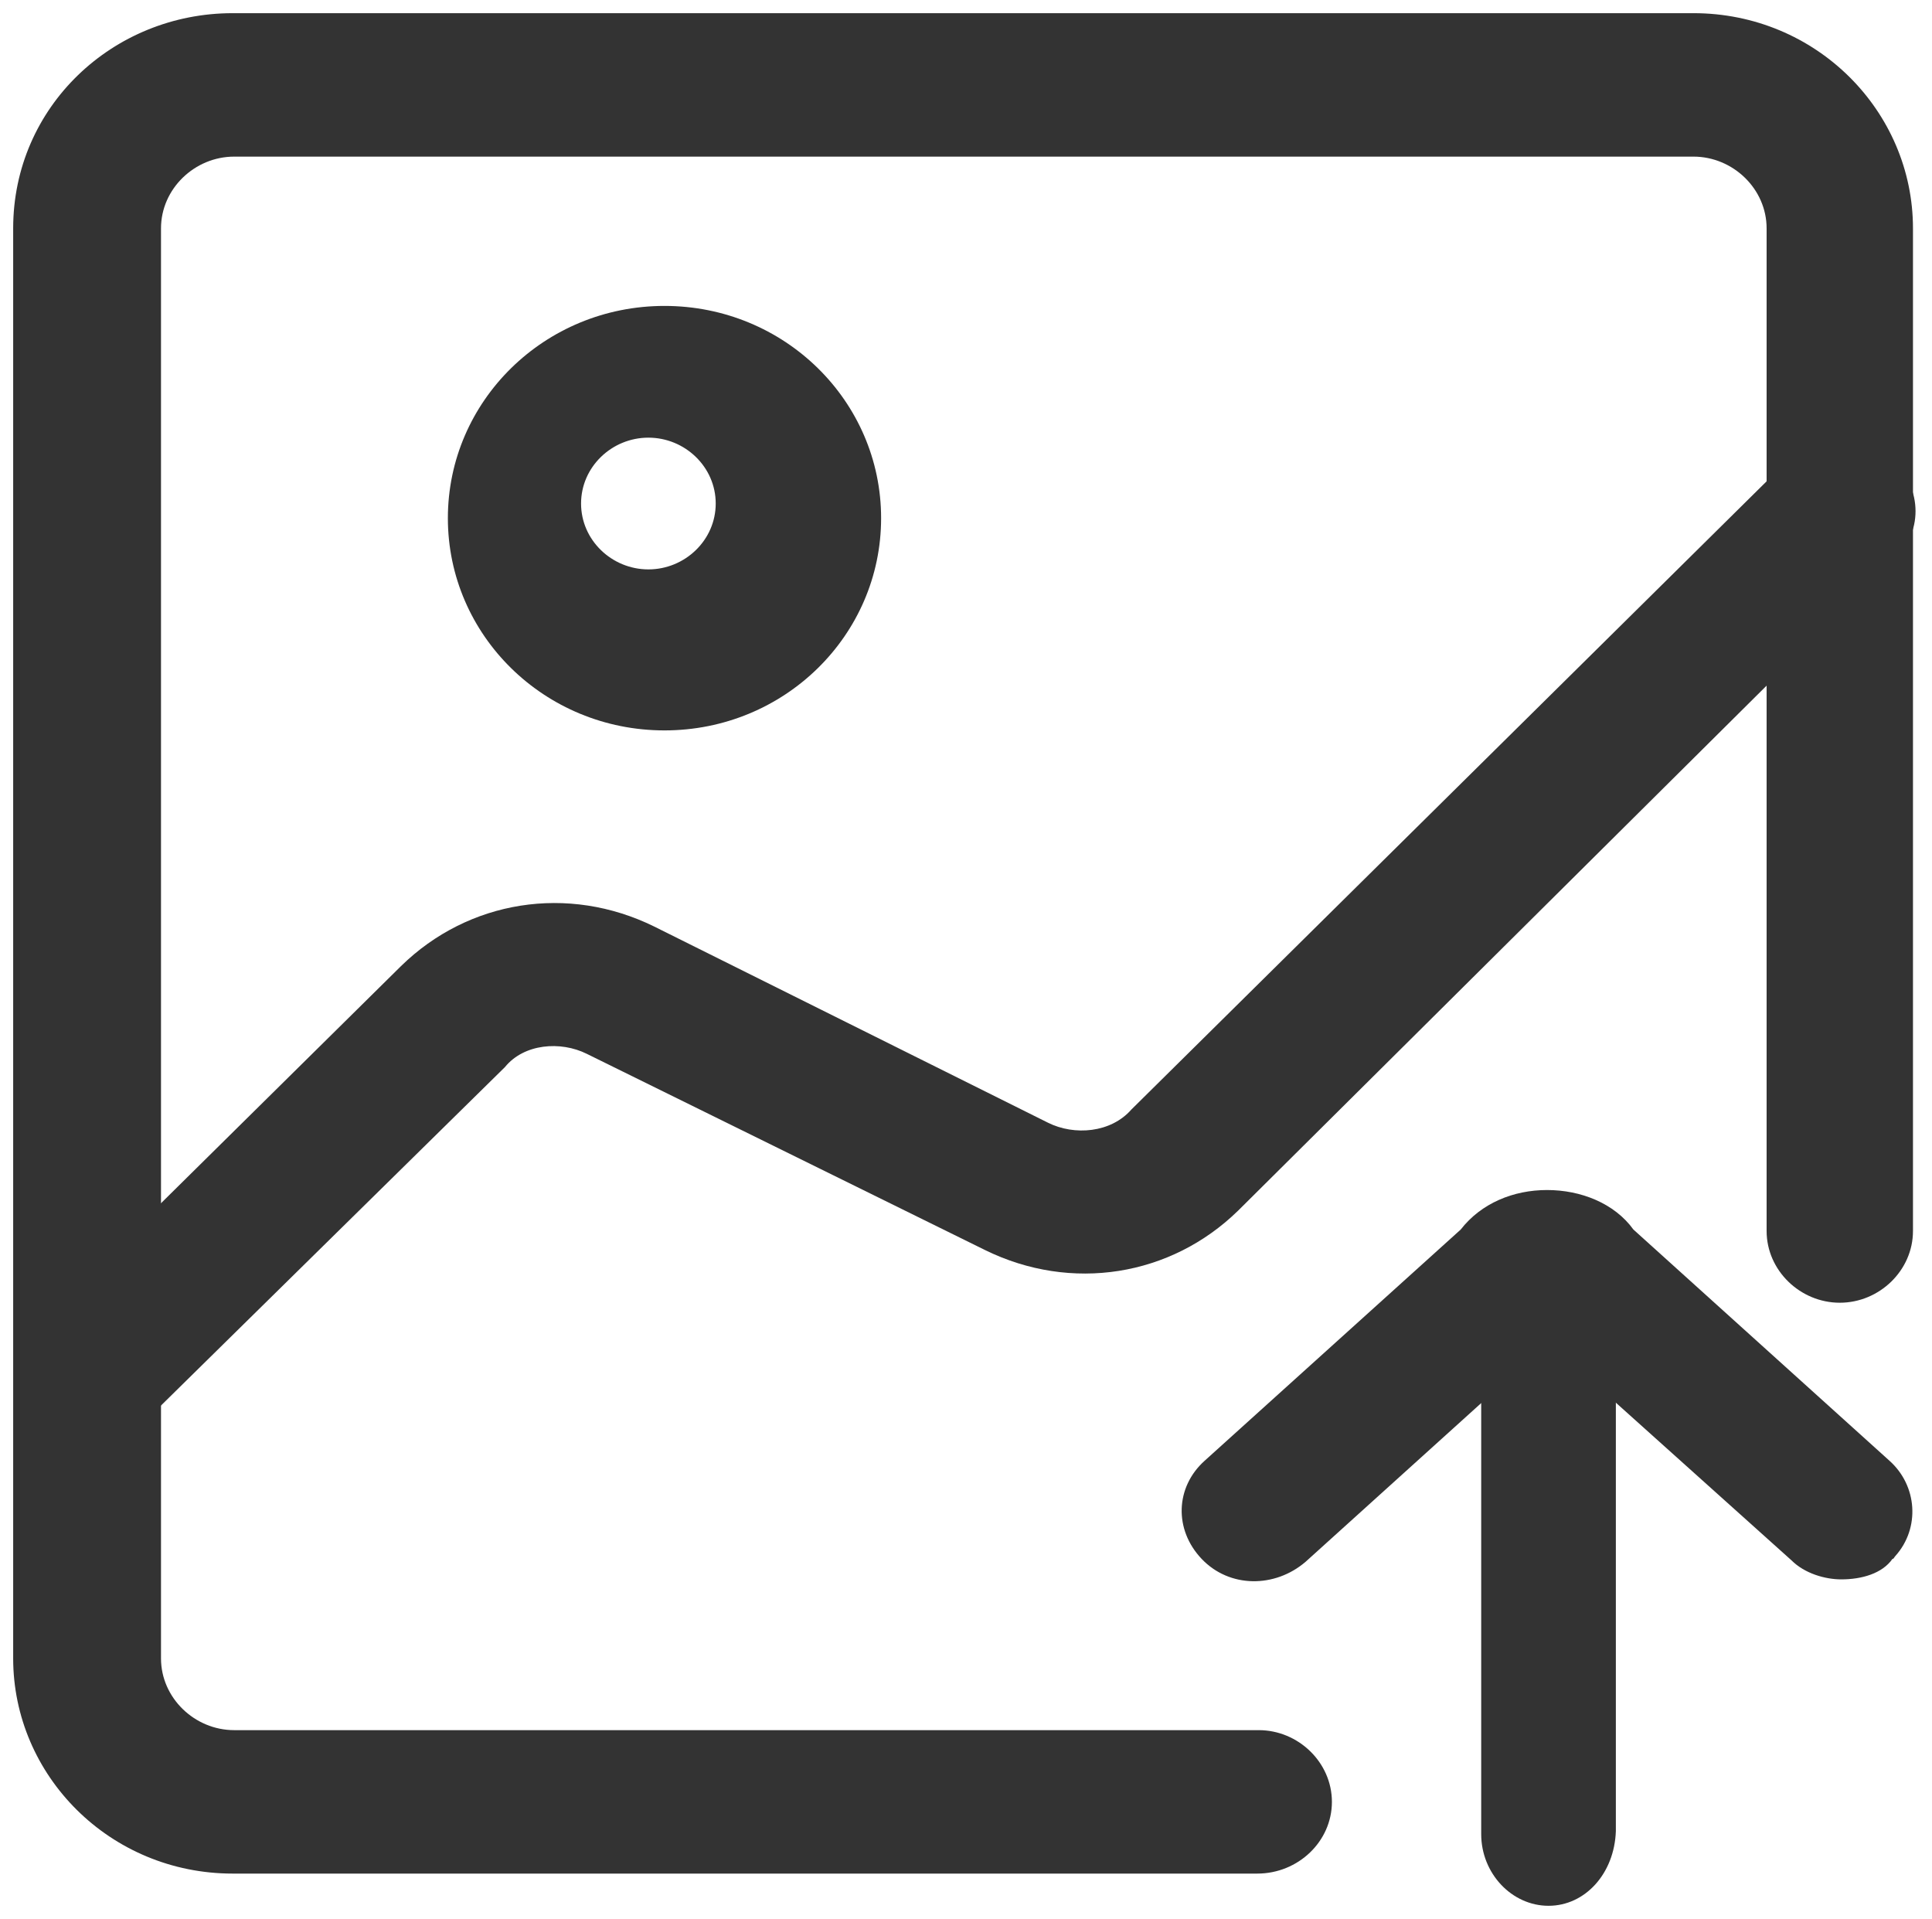
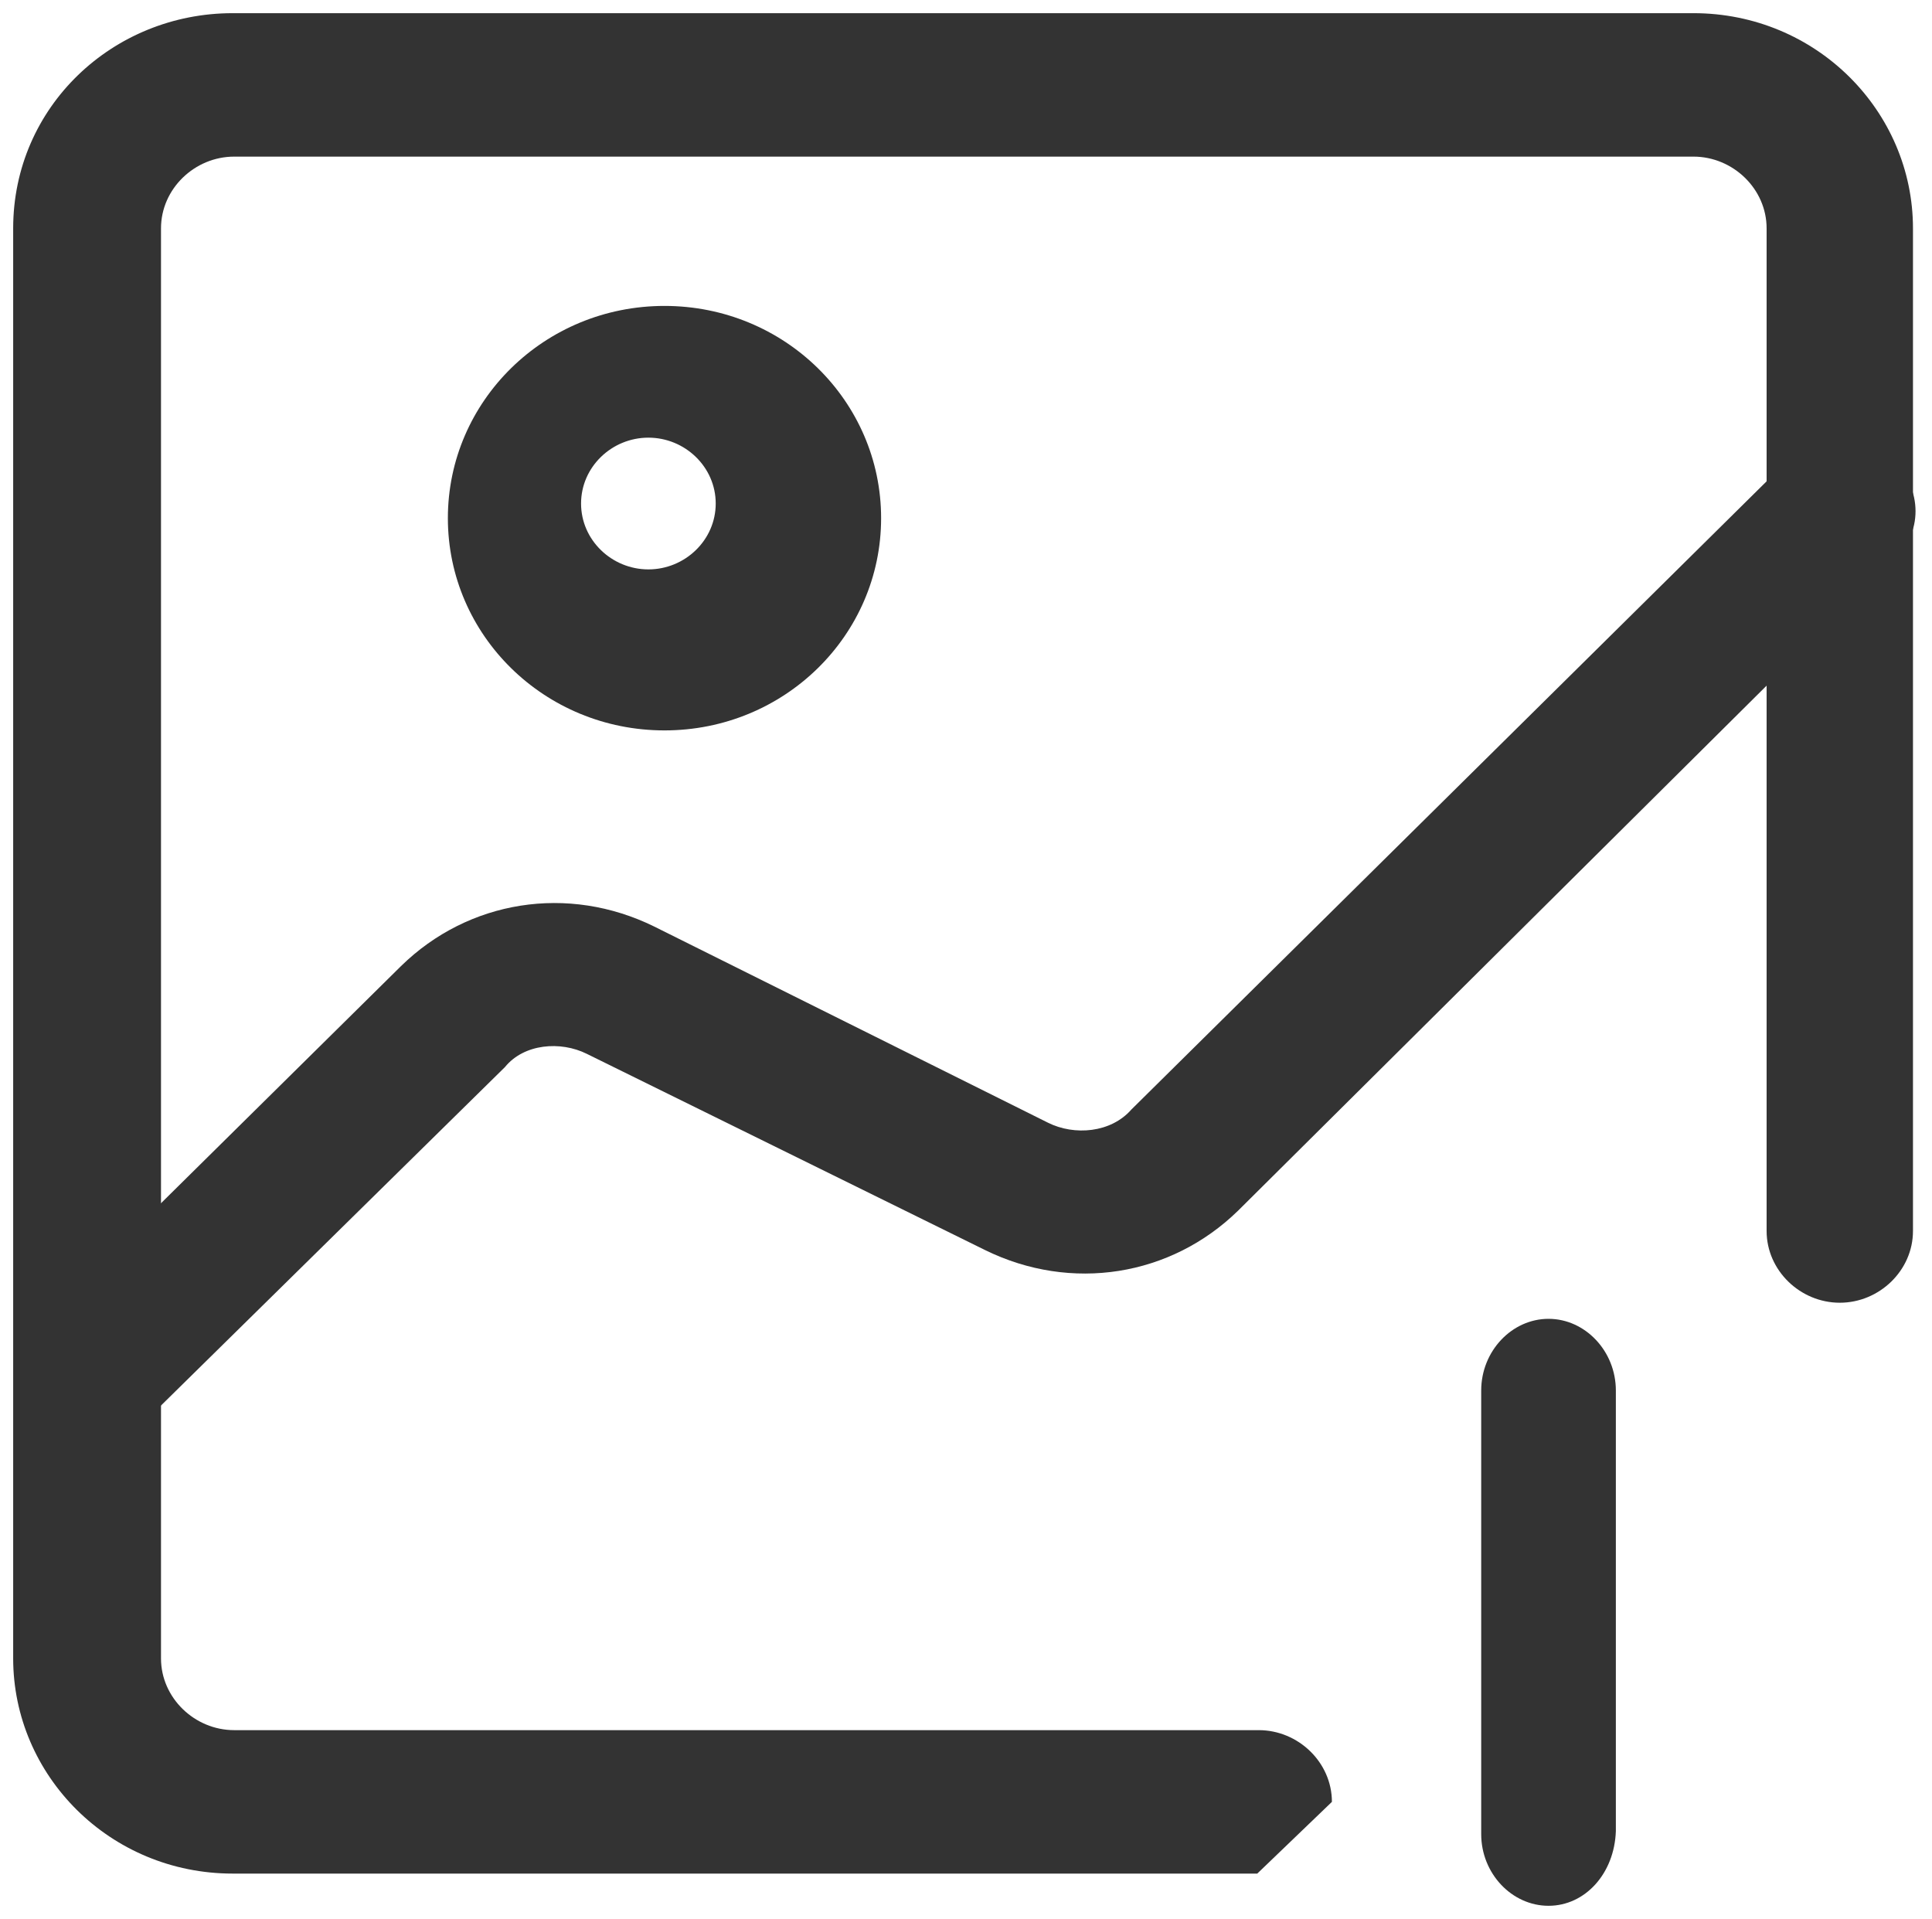
<svg xmlns="http://www.w3.org/2000/svg" version="1.1" id="图层_1" x="0px" y="0px" viewBox="0 0 13.2 13.11" style="enable-background:new 0 0 13.2 13.11;" xml:space="preserve">
  <style type="text/css">
	.st0{fill:#333;}
</style>
-   <path class="st0" d="M8.59,12.8h-7c-0.84,0-1.5-0.67-1.5-1.47V1.56c0-0.83,0.68-1.47,1.5-1.47h9.98c0.84,0,1.5,0.67,1.5,1.47v6.85  c0,0.27-0.23,0.49-0.5,0.49s-0.5-0.22-0.5-0.49V1.56c0-0.27-0.23-0.49-0.5-0.49H1.6c-0.27,0-0.5,0.22-0.5,0.49v9.77  c0,0.27,0.23,0.49,0.5,0.49h7c0.27,0,0.5,0.22,0.5,0.49C9.1,12.58,8.87,12.8,8.59,12.8L8.59,12.8z" />
+   <path class="st0" d="M8.59,12.8h-7c-0.84,0-1.5-0.67-1.5-1.47V1.56c0-0.83,0.68-1.47,1.5-1.47h9.98c0.84,0,1.5,0.67,1.5,1.47v6.85  c0,0.27-0.23,0.49-0.5,0.49s-0.5-0.22-0.5-0.49V1.56c0-0.27-0.23-0.49-0.5-0.49H1.6c-0.27,0-0.5,0.22-0.5,0.49v9.77  c0,0.27,0.23,0.49,0.5,0.49h7c0.27,0,0.5,0.22,0.5,0.49L8.59,12.8z" />
  <path class="st0" d="M0.6,9.9c-0.14,0-0.25-0.04-0.34-0.16c-0.2-0.2-0.2-0.51,0-0.69L2.74,6.6c0.46-0.45,1.14-0.56,1.73-0.27  l2.69,1.34c0.18,0.09,0.43,0.07,0.57-0.09l4.49-4.44c0.21-0.2,0.5-0.2,0.71,0c0.21,0.2,0.21,0.51,0,0.69L8.46,8.27  C8,8.72,7.32,8.83,6.73,8.54L4.01,7.2C3.83,7.11,3.58,7.13,3.45,7.29L0.96,9.74C0.85,9.86,0.73,9.9,0.6,9.9z M4.54,4.99  c-0.82,0-1.48-0.65-1.48-1.45s0.66-1.45,1.48-1.45s1.48,0.65,1.48,1.45S5.36,4.99,4.54,4.99z M4.43,2.99c-0.25,0-0.46,0.2-0.46,0.45  s0.21,0.45,0.46,0.45s0.46-0.2,0.46-0.45S4.68,2.99,4.43,2.99z M10.58,13.02c-0.25,0-0.46-0.22-0.46-0.49V9.5  c0-0.27,0.21-0.49,0.46-0.49s0.46,0.22,0.46,0.49v3.01C11.03,12.8,10.83,13.02,10.58,13.02L10.58,13.02z" />
-   <path class="st0" d="M12.58,10.79c-0.11,0-0.25-0.04-0.34-0.13l-1.66-1.49l-1.66,1.5c-0.21,0.18-0.52,0.18-0.71-0.02  s-0.18-0.49,0.02-0.67l1.75-1.58c0.14-0.18,0.36-0.27,0.59-0.27c0.23,0,0.46,0.09,0.59,0.27l1.75,1.58  c0.19,0.17,0.21,0.46,0.04,0.65c-0.01,0.01-0.01,0.02-0.02,0.02C12.86,10.75,12.72,10.79,12.58,10.79L12.58,10.79z" />
</svg>